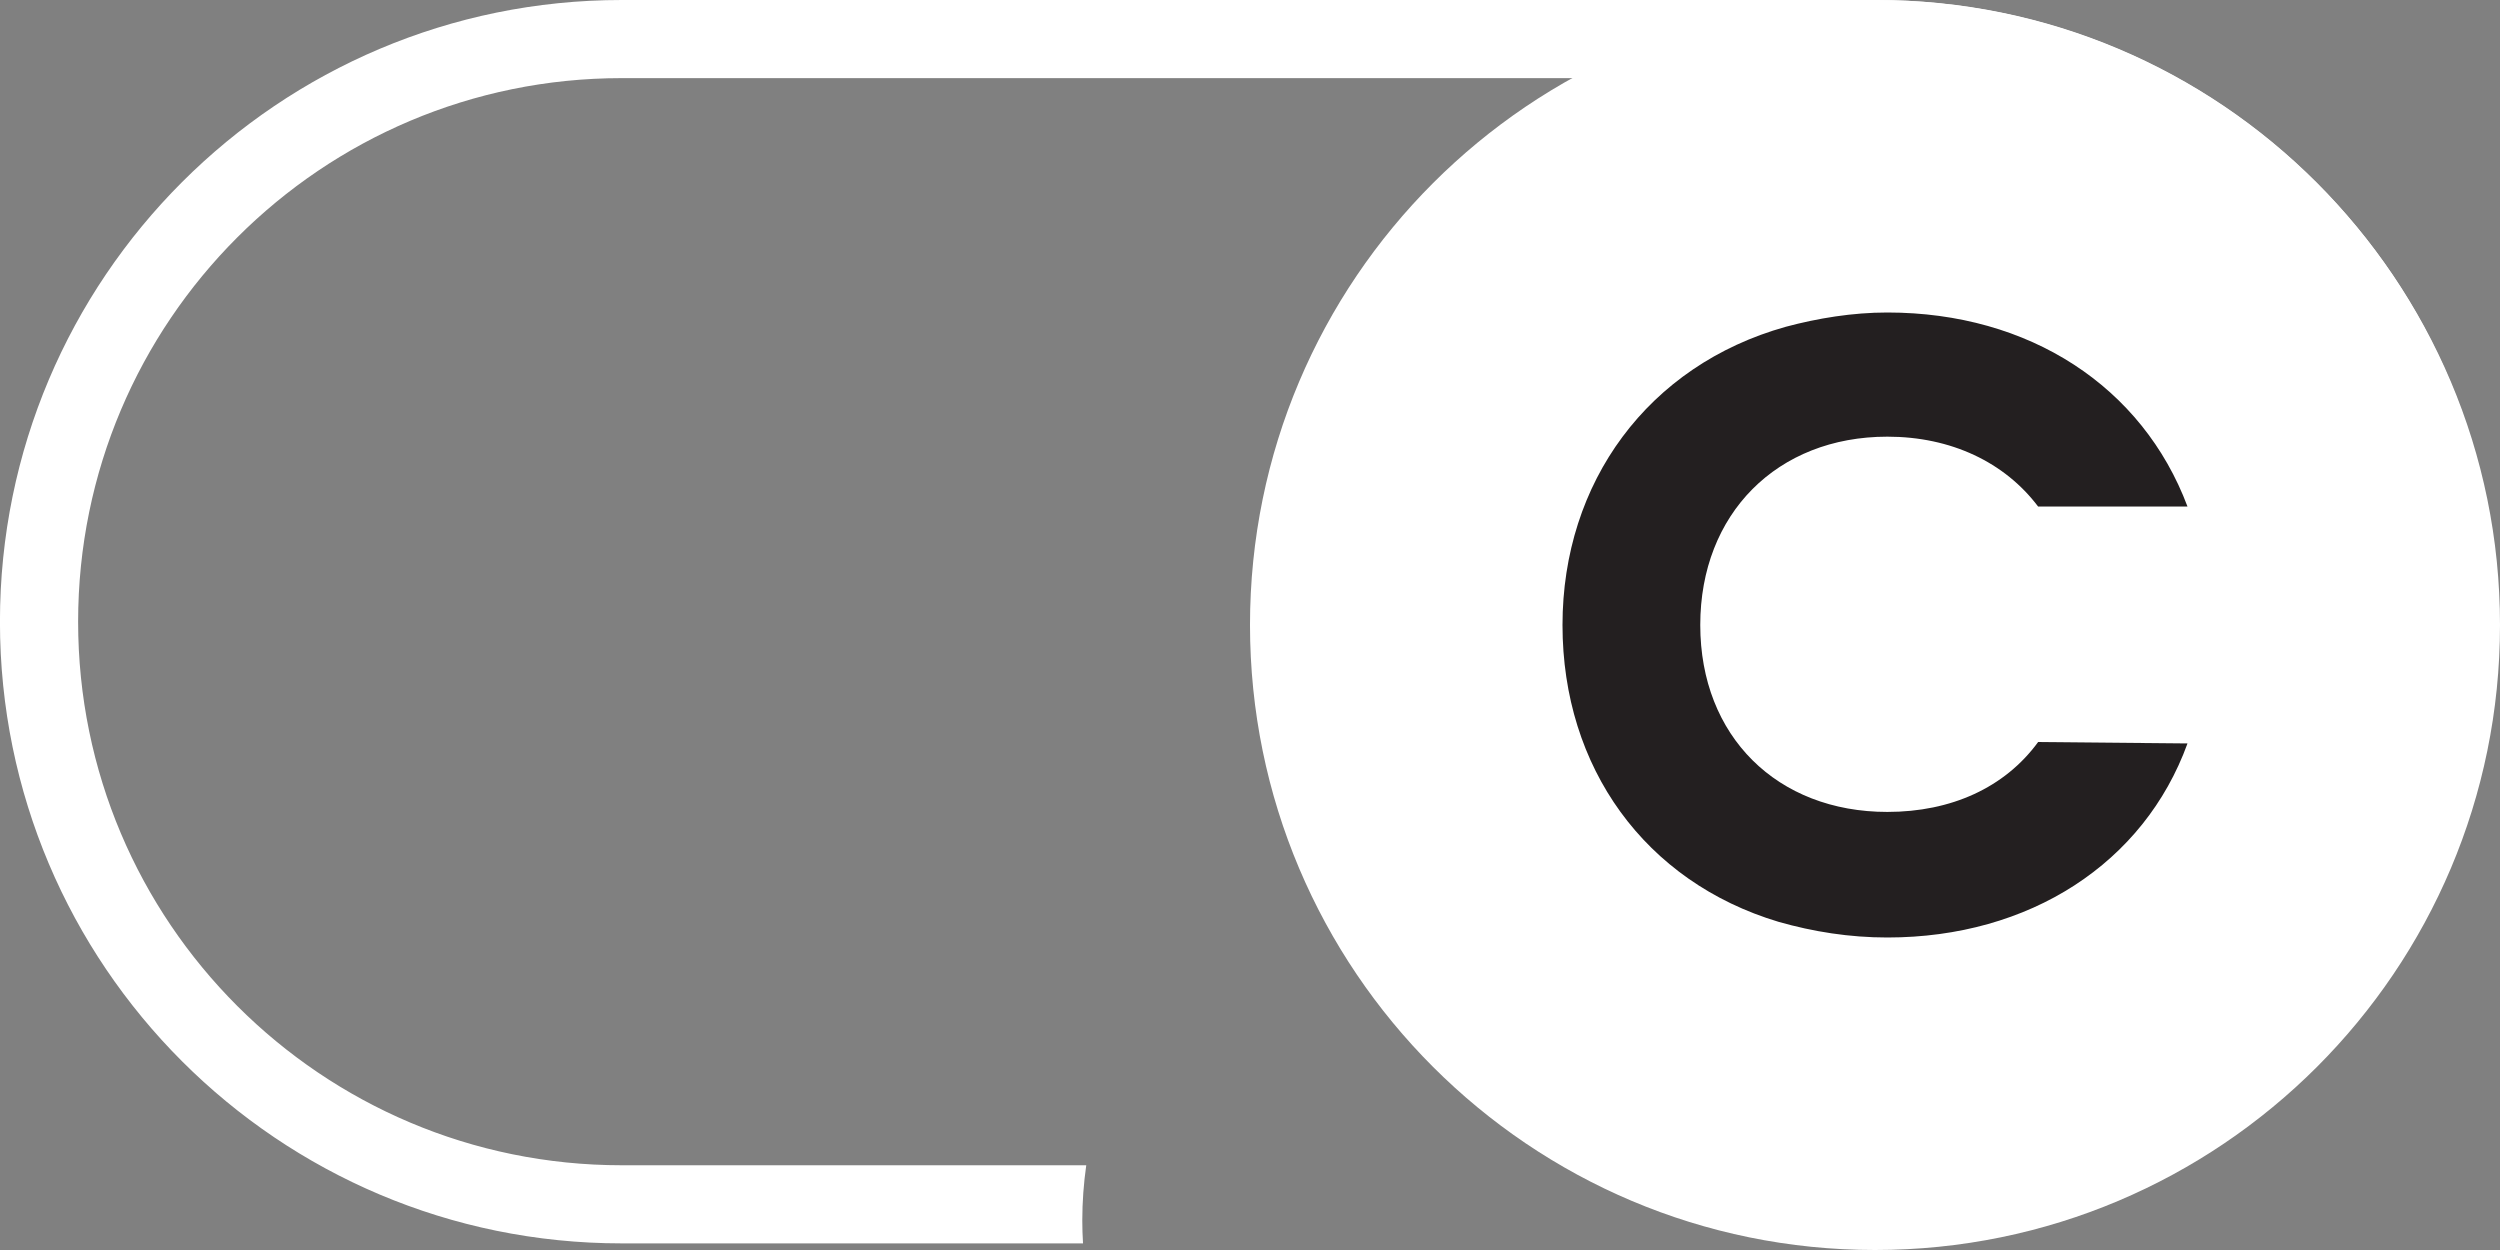
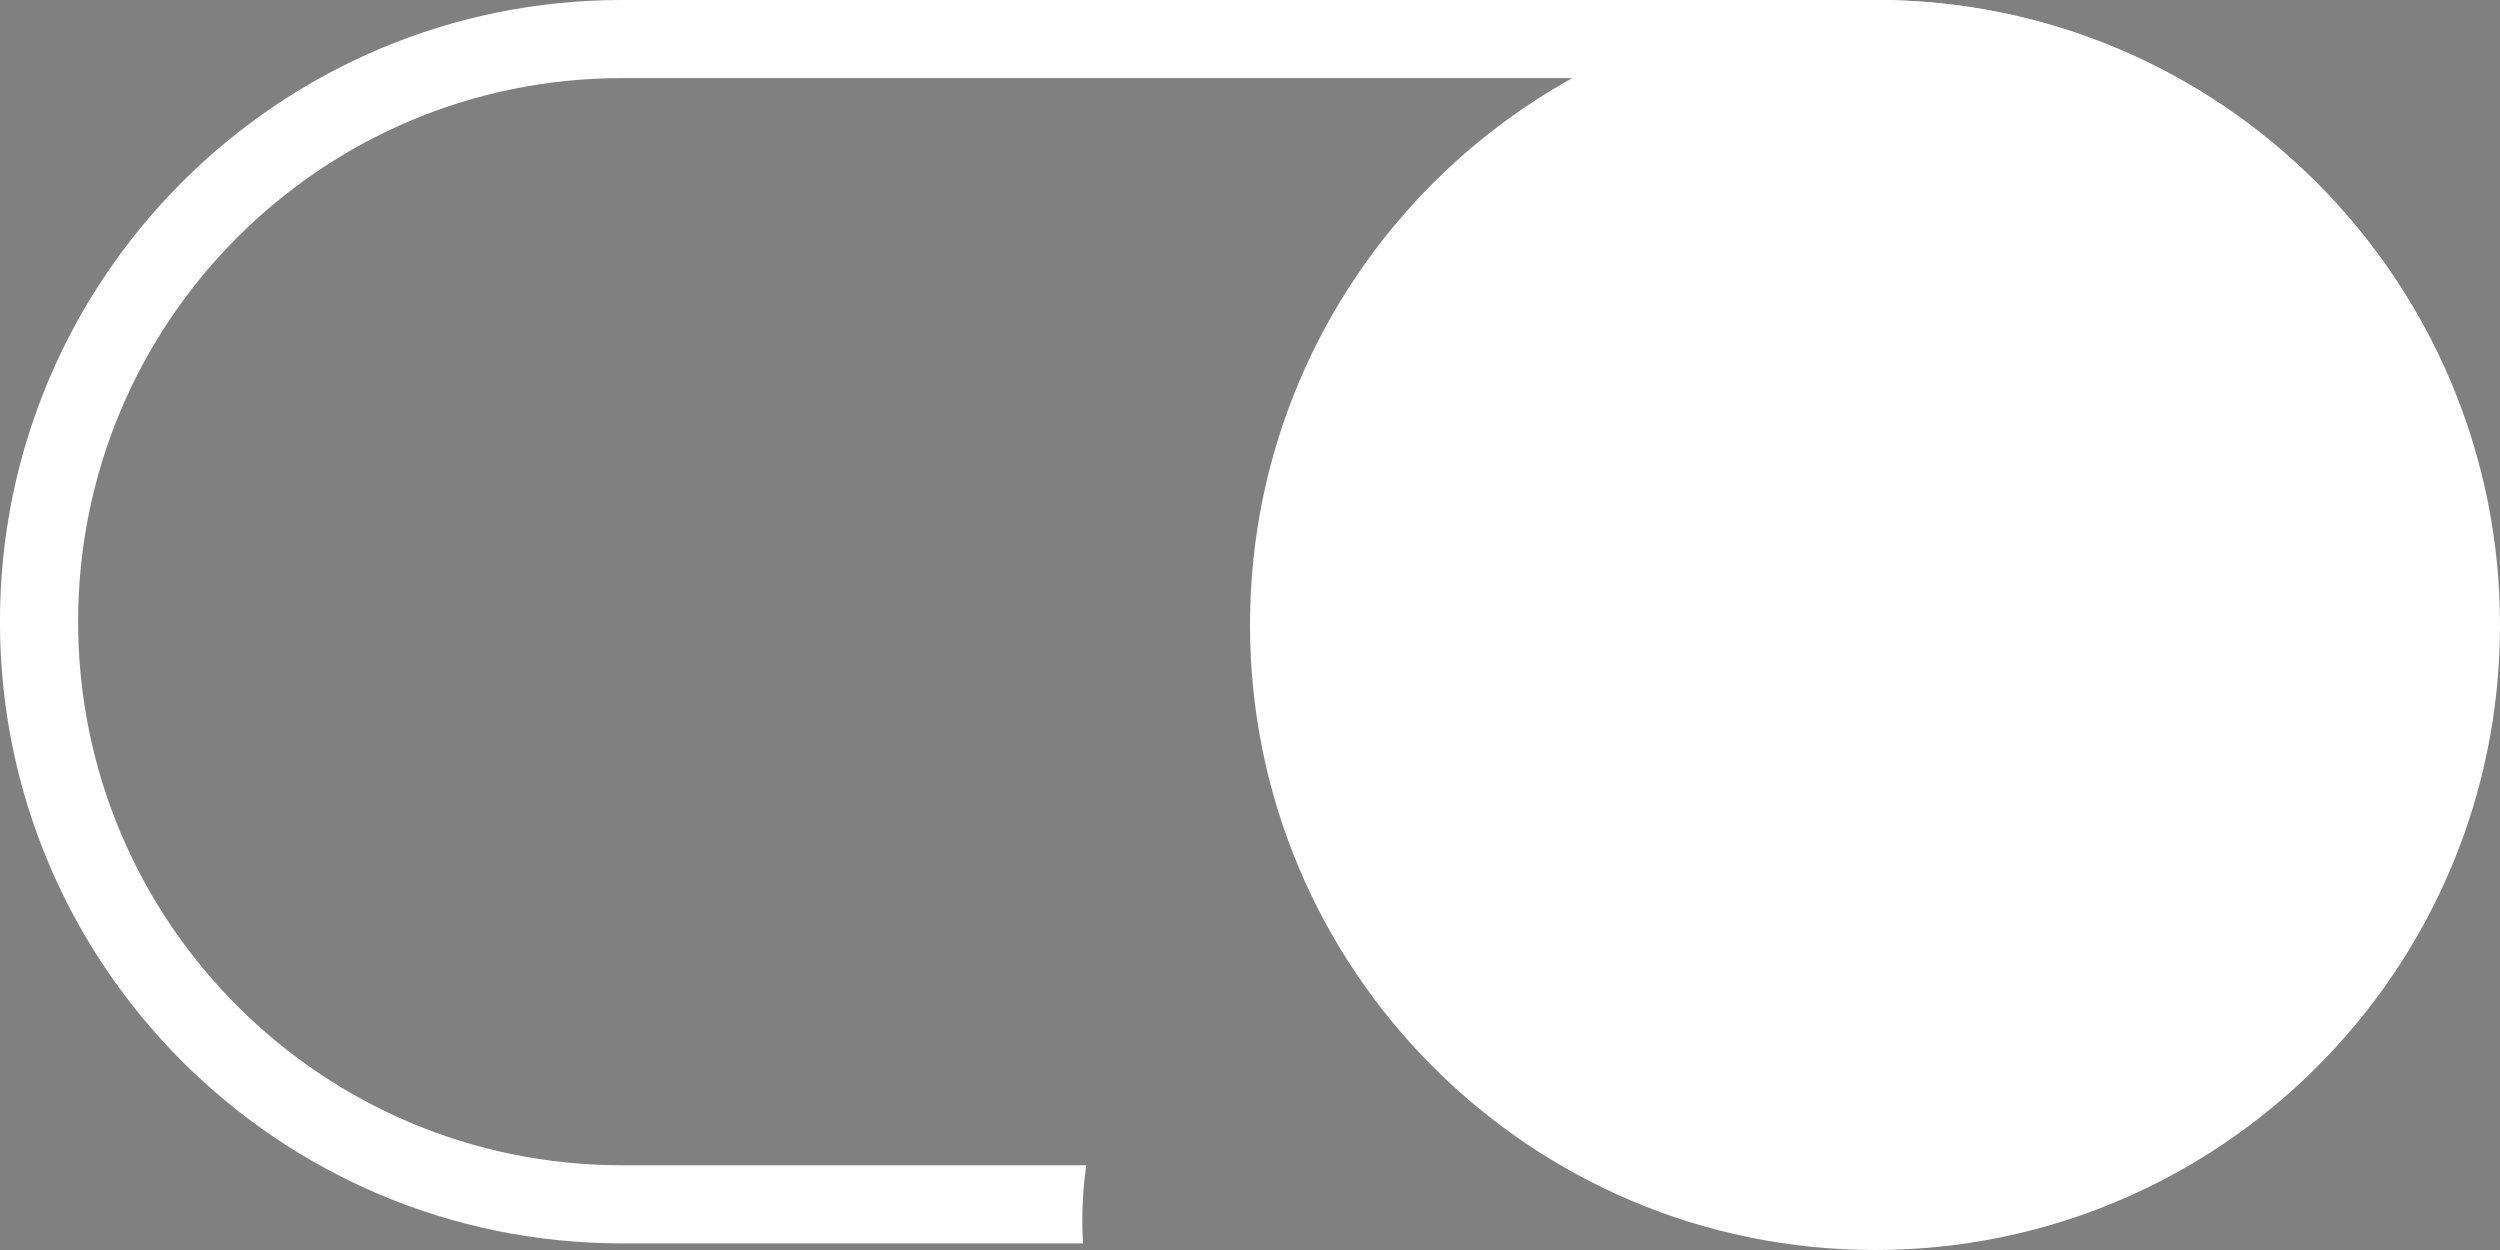
<svg xmlns="http://www.w3.org/2000/svg" width="48" height="24" viewBox="0 0 48 24" fill="none">
  <rect x="0" y="0" width="48" height="24" fill="#808080" stroke="none" />
  <path d="M24 12C24 5.373 29.373 0 36 0C42.627 0 48 5.373 48 12C48 18.627 42.627 24 36 24C29.373 24 24 18.627 24 12Z" fill="white" />
  <path d="M36.03 0C42.622 0 47.967 5.344 47.967 11.937C47.967 17.694 43.889 22.5 38.465 23.624C38.466 23.56 38.47 23.497 38.47 23.433C38.47 22.981 38.427 22.54 38.351 22.11C42.997 21.055 46.467 16.902 46.467 11.937C46.467 6.173 41.794 1.5 36.03 1.5H11.937C6.173 1.5 1.5 6.173 1.5 11.937C1.5 17.7 6.173 22.373 11.937 22.373H20.856C20.807 22.719 20.78 23.073 20.78 23.433C20.78 23.581 20.785 23.727 20.794 23.873H11.937C5.344 23.873 -0.001 18.529 -0.001 11.937C-0.001 5.344 5.344 0 11.937 0H36.03Z" fill="white" />
-   <path d="M42 14.274C41.165 16.575 38.965 18 36.237 18C35.513 18 34.817 17.89 34.148 17.699C31.587 16.931 30 14.74 30 12C30 9.26 31.643 7.014 34.288 6.274C34.9 6.11 35.568 6 36.237 6C38.965 6 41.137 7.425 42 9.726H39.132C38.492 8.877 37.462 8.384 36.237 8.384C34.121 8.384 32.645 9.863 32.645 12C32.645 14.137 34.121 15.589 36.237 15.589C37.462 15.589 38.492 15.123 39.132 14.247L42 14.274Z" fill="#231F20" />
</svg>